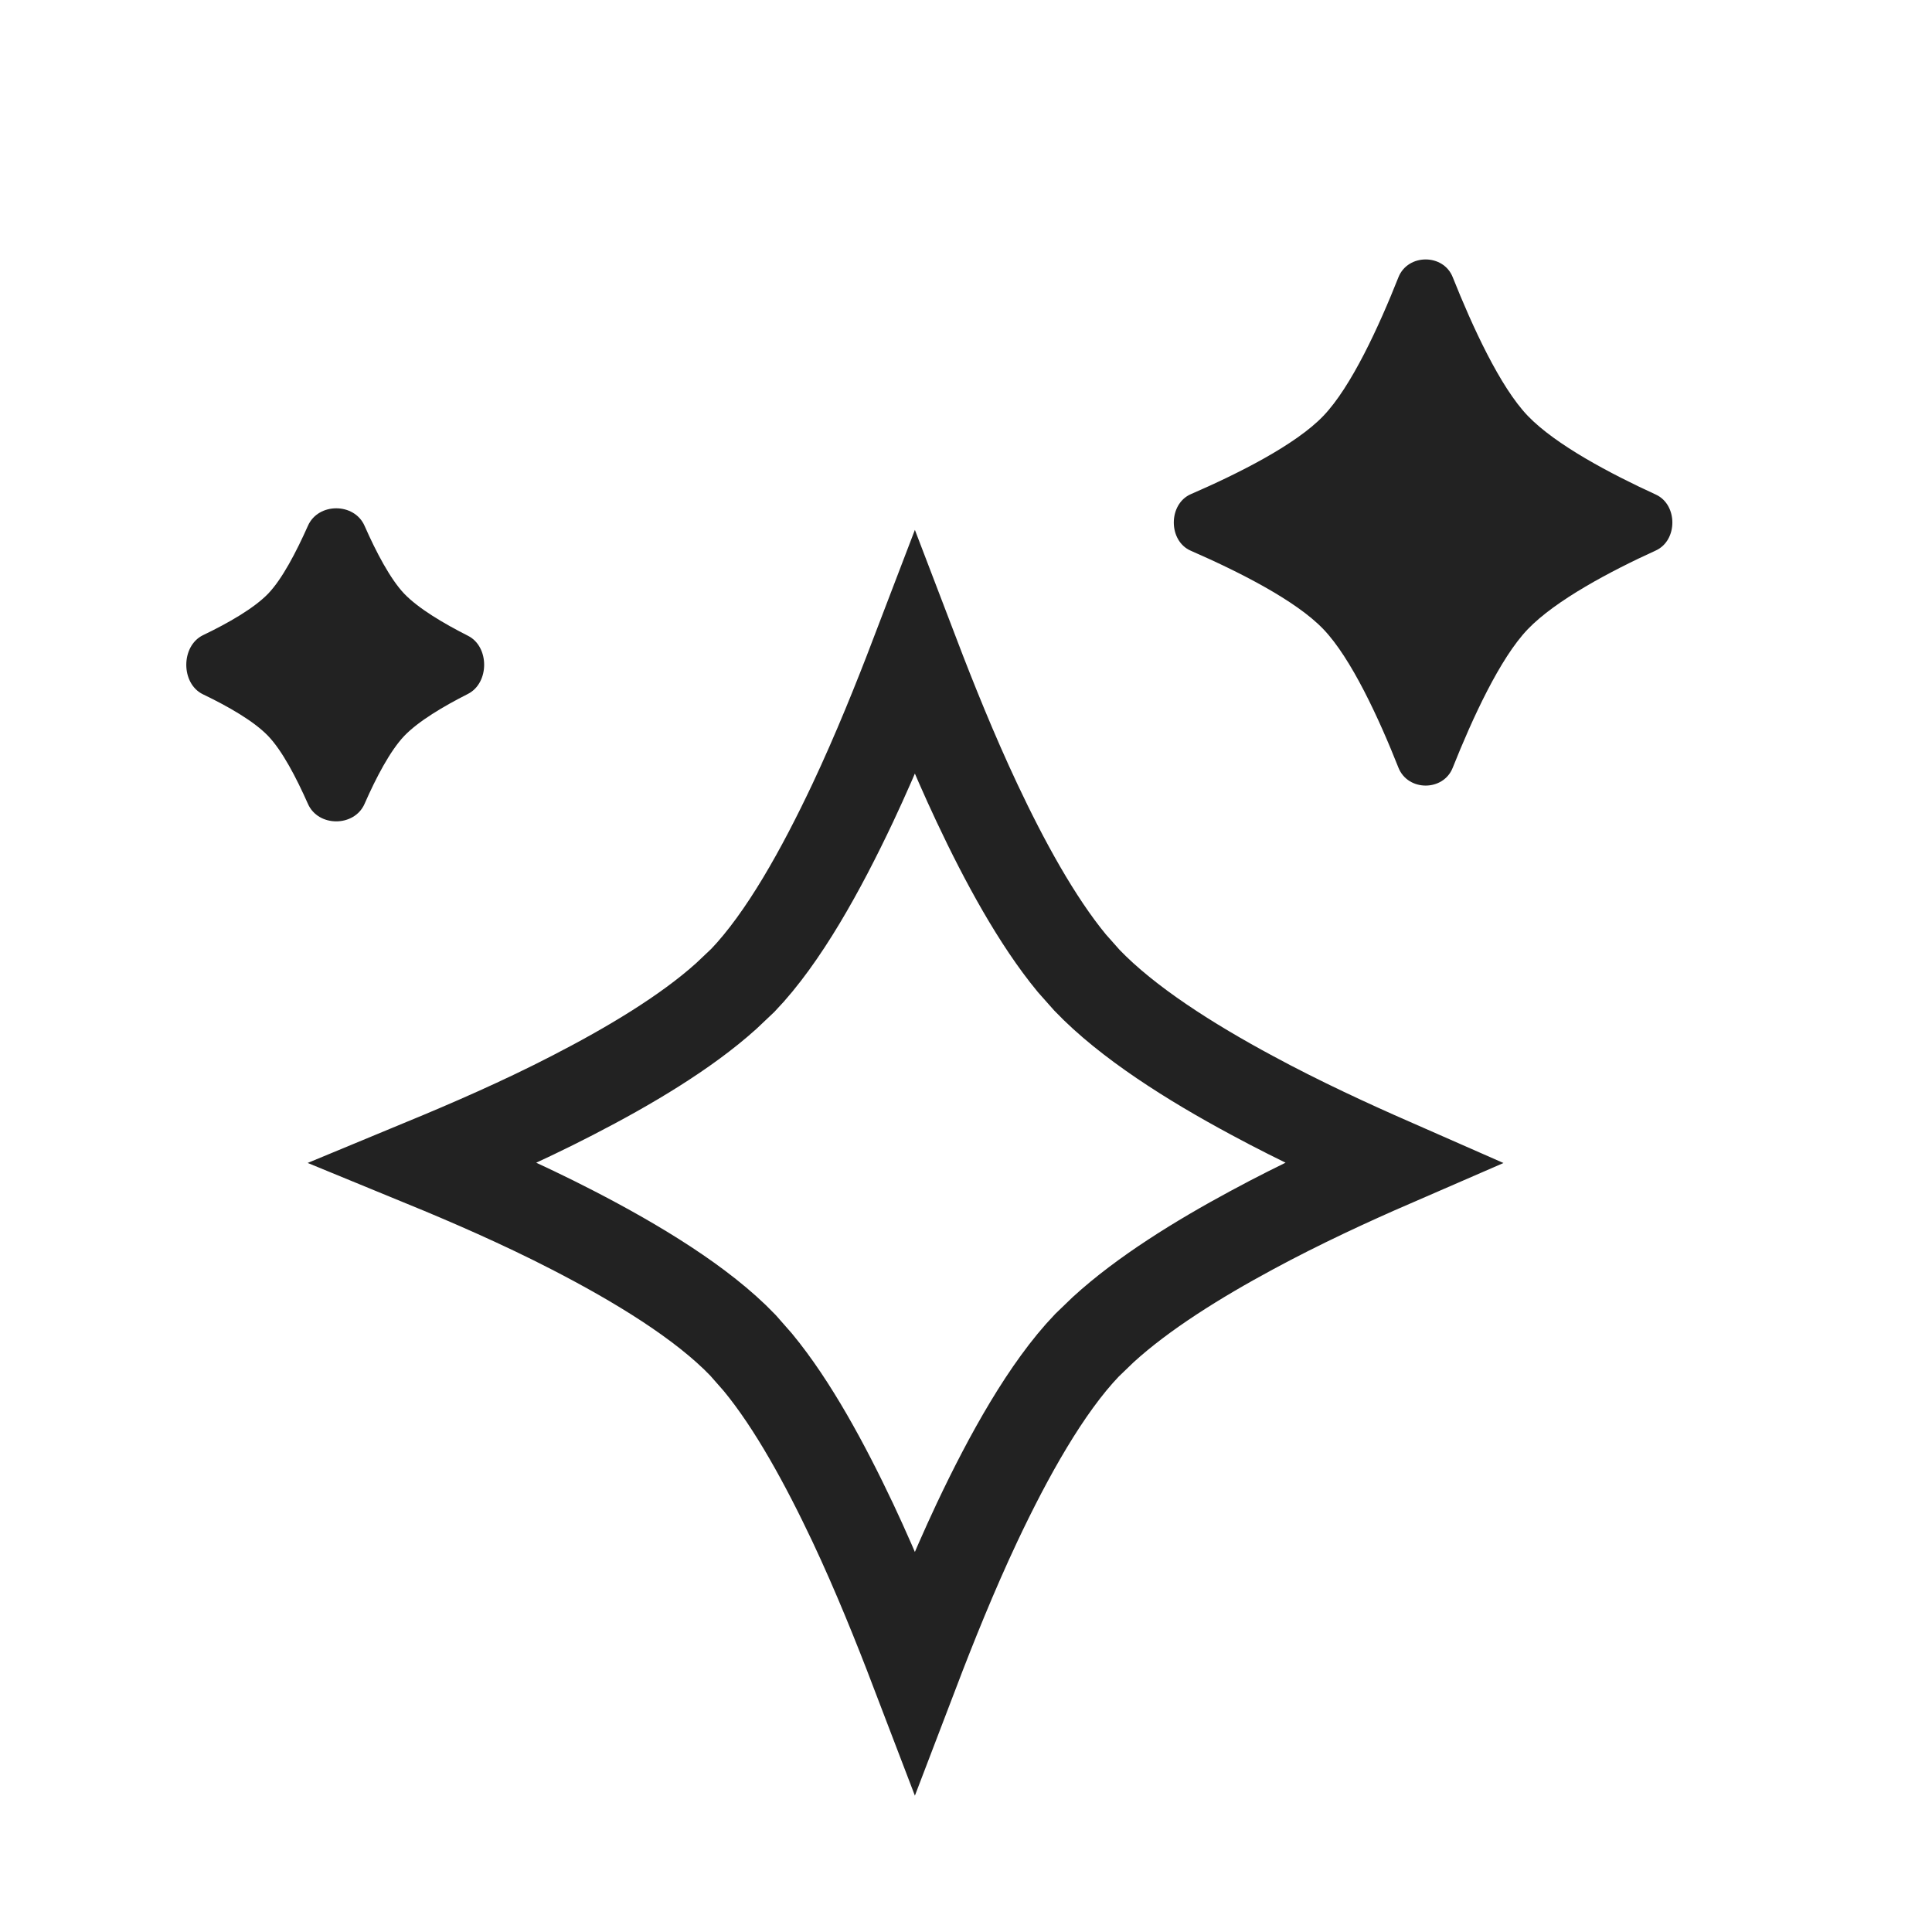
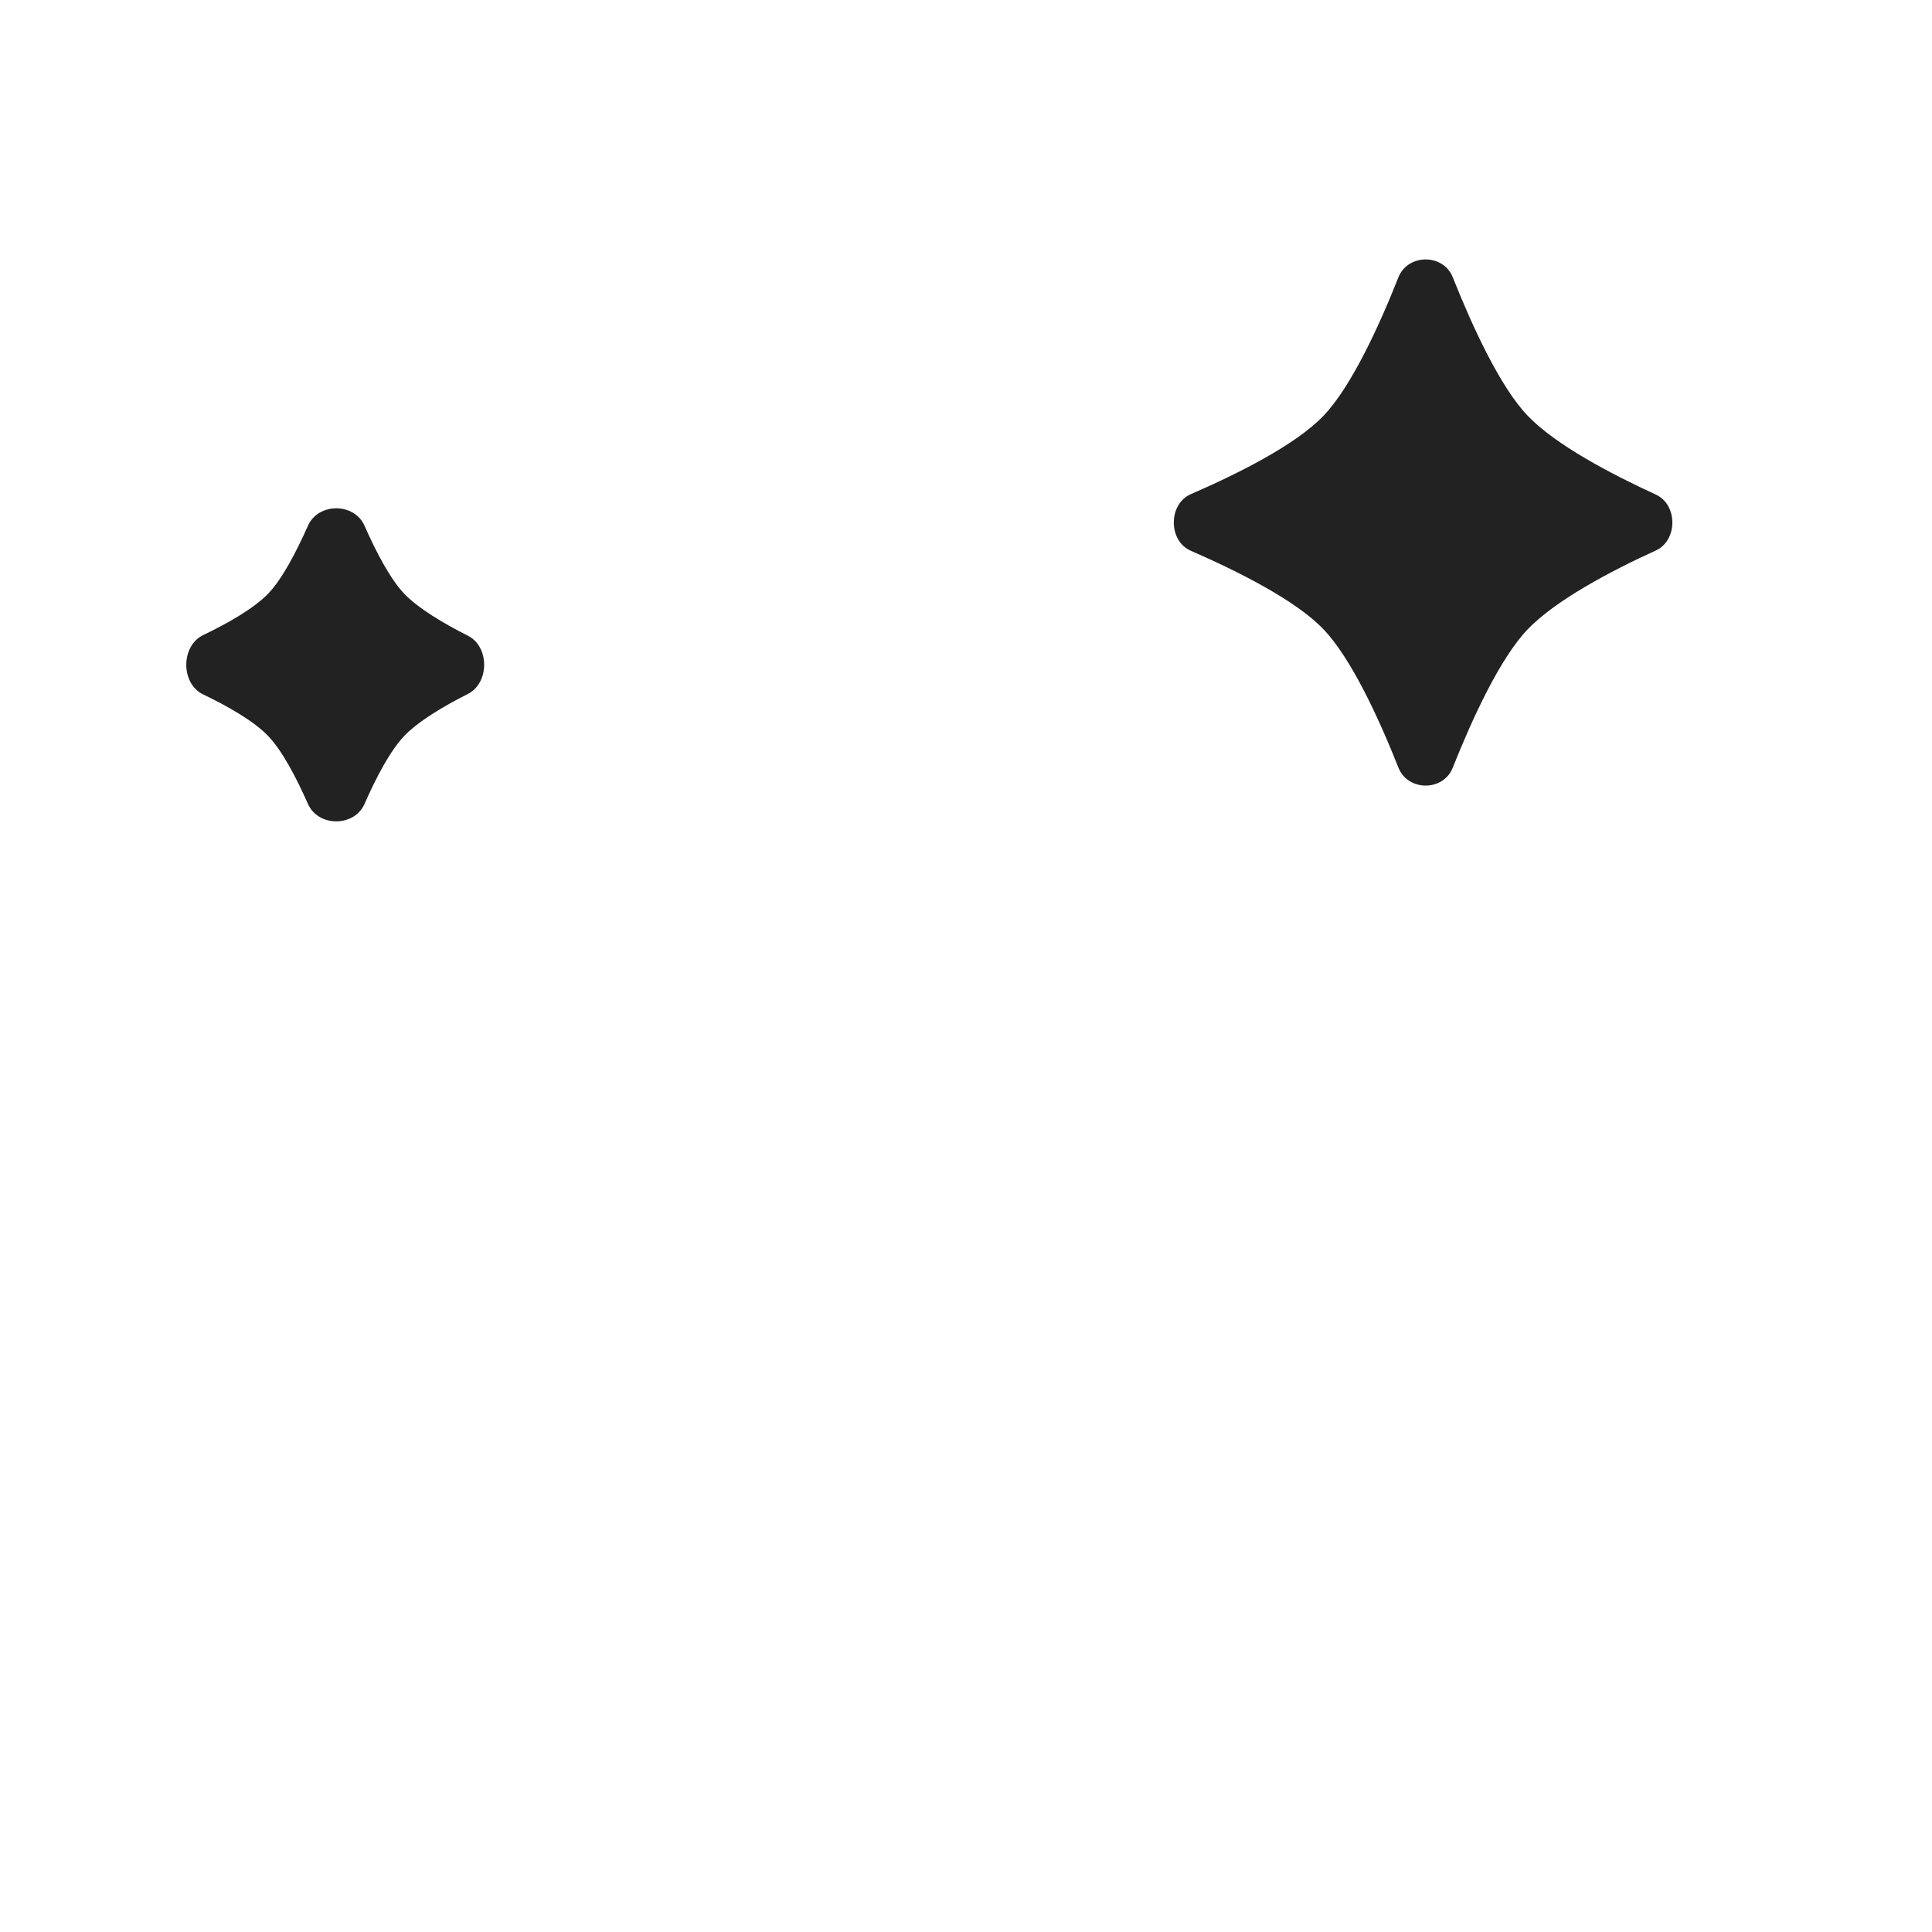
<svg xmlns="http://www.w3.org/2000/svg" width="13" height="13" viewBox="0 0 13 13" fill="none">
-   <path d="M6.156 4.406C6.271 4.707 6.413 5.061 6.574 5.403C6.758 5.794 6.976 6.195 7.212 6.481L7.314 6.596C7.587 6.881 8.011 7.148 8.422 7.369C8.749 7.546 9.087 7.701 9.367 7.824C9.086 7.946 8.749 8.101 8.422 8.278C8.062 8.472 7.692 8.701 7.423 8.947L7.314 9.052C7.04 9.338 6.785 9.798 6.574 10.245C6.413 10.587 6.271 10.941 6.156 11.242C6.041 10.941 5.899 10.587 5.738 10.245C5.553 9.854 5.336 9.453 5.1 9.167L4.999 9.052C4.724 8.765 4.282 8.498 3.853 8.277C3.51 8.1 3.154 7.946 2.857 7.824C3.154 7.701 3.511 7.547 3.853 7.37C4.228 7.177 4.613 6.949 4.887 6.702L4.999 6.596C5.273 6.31 5.527 5.85 5.738 5.403C5.899 5.061 6.041 4.707 6.156 4.406Z" stroke="#222222" stroke-width="0.6" />
  <path d="M9.41 1.865C9.474 1.706 9.712 1.706 9.775 1.865C9.907 2.196 10.093 2.603 10.28 2.798C10.468 2.994 10.841 3.19 11.142 3.328C11.29 3.396 11.29 3.636 11.142 3.704C10.841 3.841 10.468 4.038 10.28 4.234C10.093 4.429 9.907 4.835 9.775 5.166C9.712 5.326 9.474 5.326 9.41 5.166C9.279 4.835 9.092 4.429 8.905 4.234C8.719 4.039 8.329 3.844 8.013 3.706C7.86 3.64 7.86 3.392 8.013 3.325C8.329 3.188 8.719 2.993 8.905 2.798C9.092 2.603 9.279 2.196 9.41 1.865Z" fill="#222222" />
  <path d="M2.072 3.538C2.141 3.381 2.384 3.381 2.453 3.538C2.531 3.715 2.626 3.896 2.72 3.995C2.816 4.095 2.985 4.195 3.149 4.278C3.294 4.351 3.294 4.595 3.149 4.669C2.985 4.752 2.816 4.852 2.72 4.952C2.626 5.051 2.531 5.231 2.453 5.409C2.384 5.566 2.141 5.566 2.072 5.409C1.993 5.231 1.899 5.051 1.804 4.952C1.709 4.853 1.537 4.754 1.366 4.672C1.216 4.6 1.216 4.347 1.366 4.274C1.537 4.192 1.709 4.093 1.804 3.995C1.899 3.896 1.993 3.715 2.072 3.538Z" fill="#222222" />
</svg>